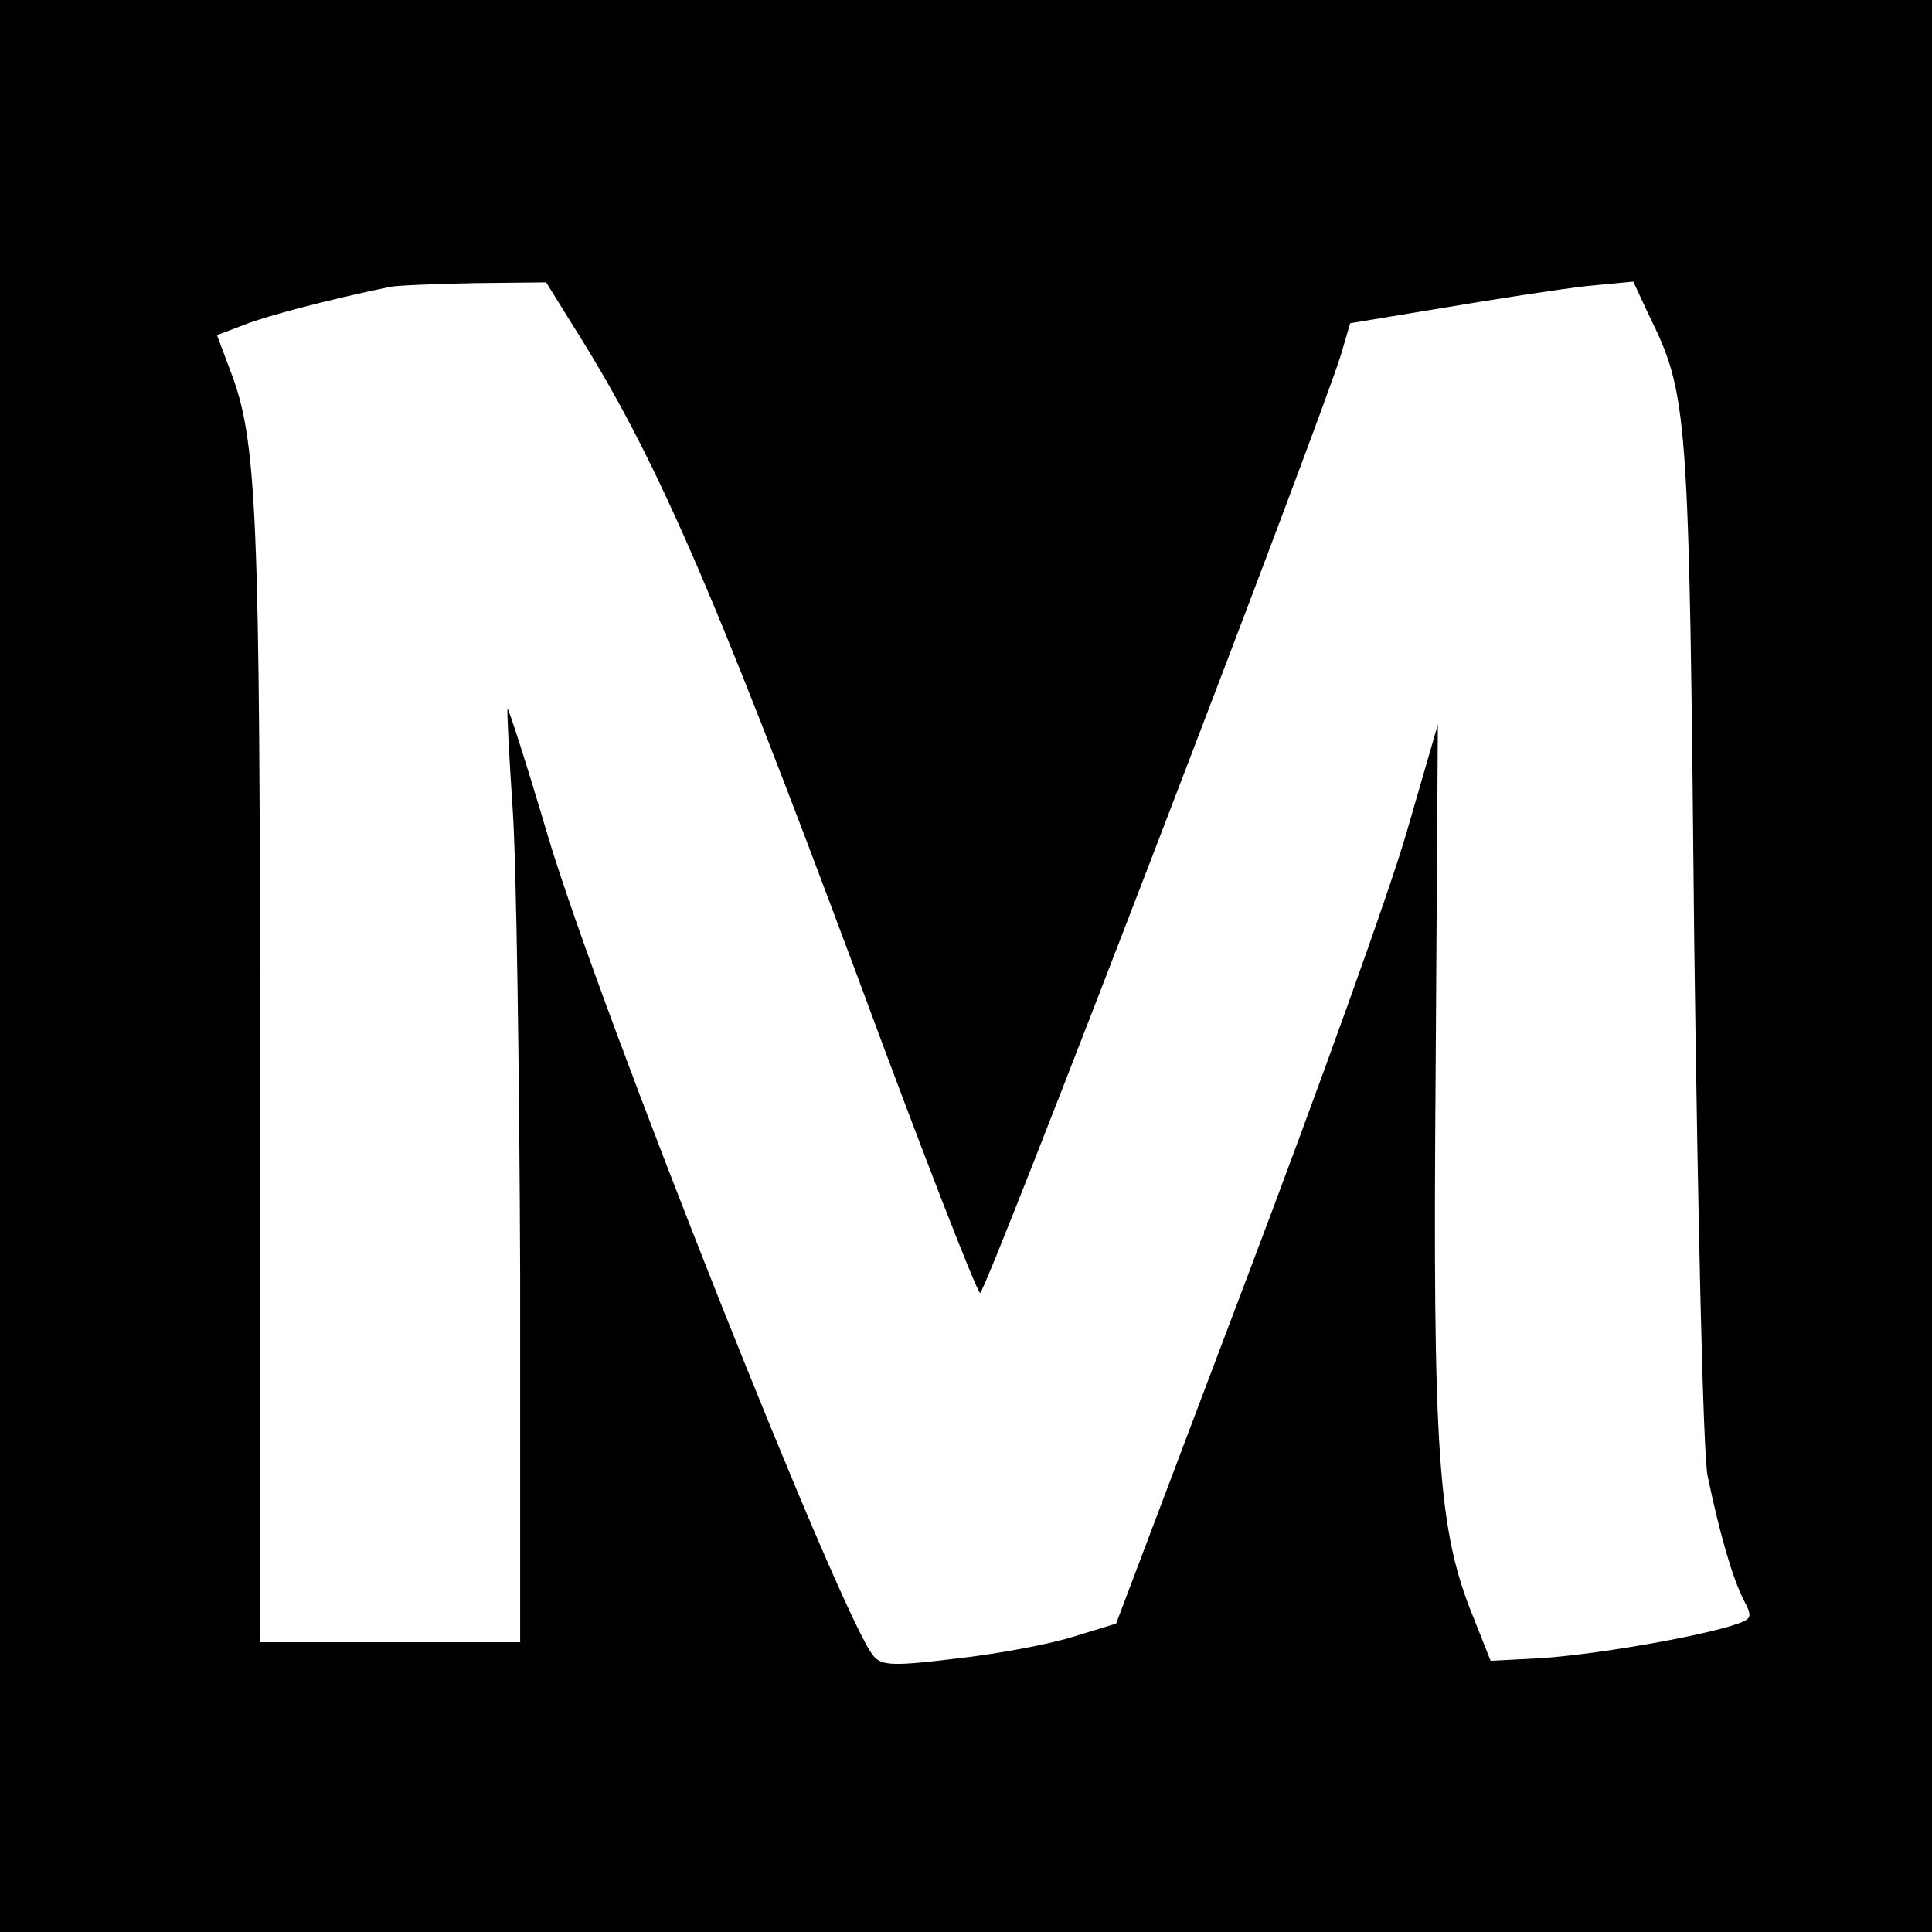
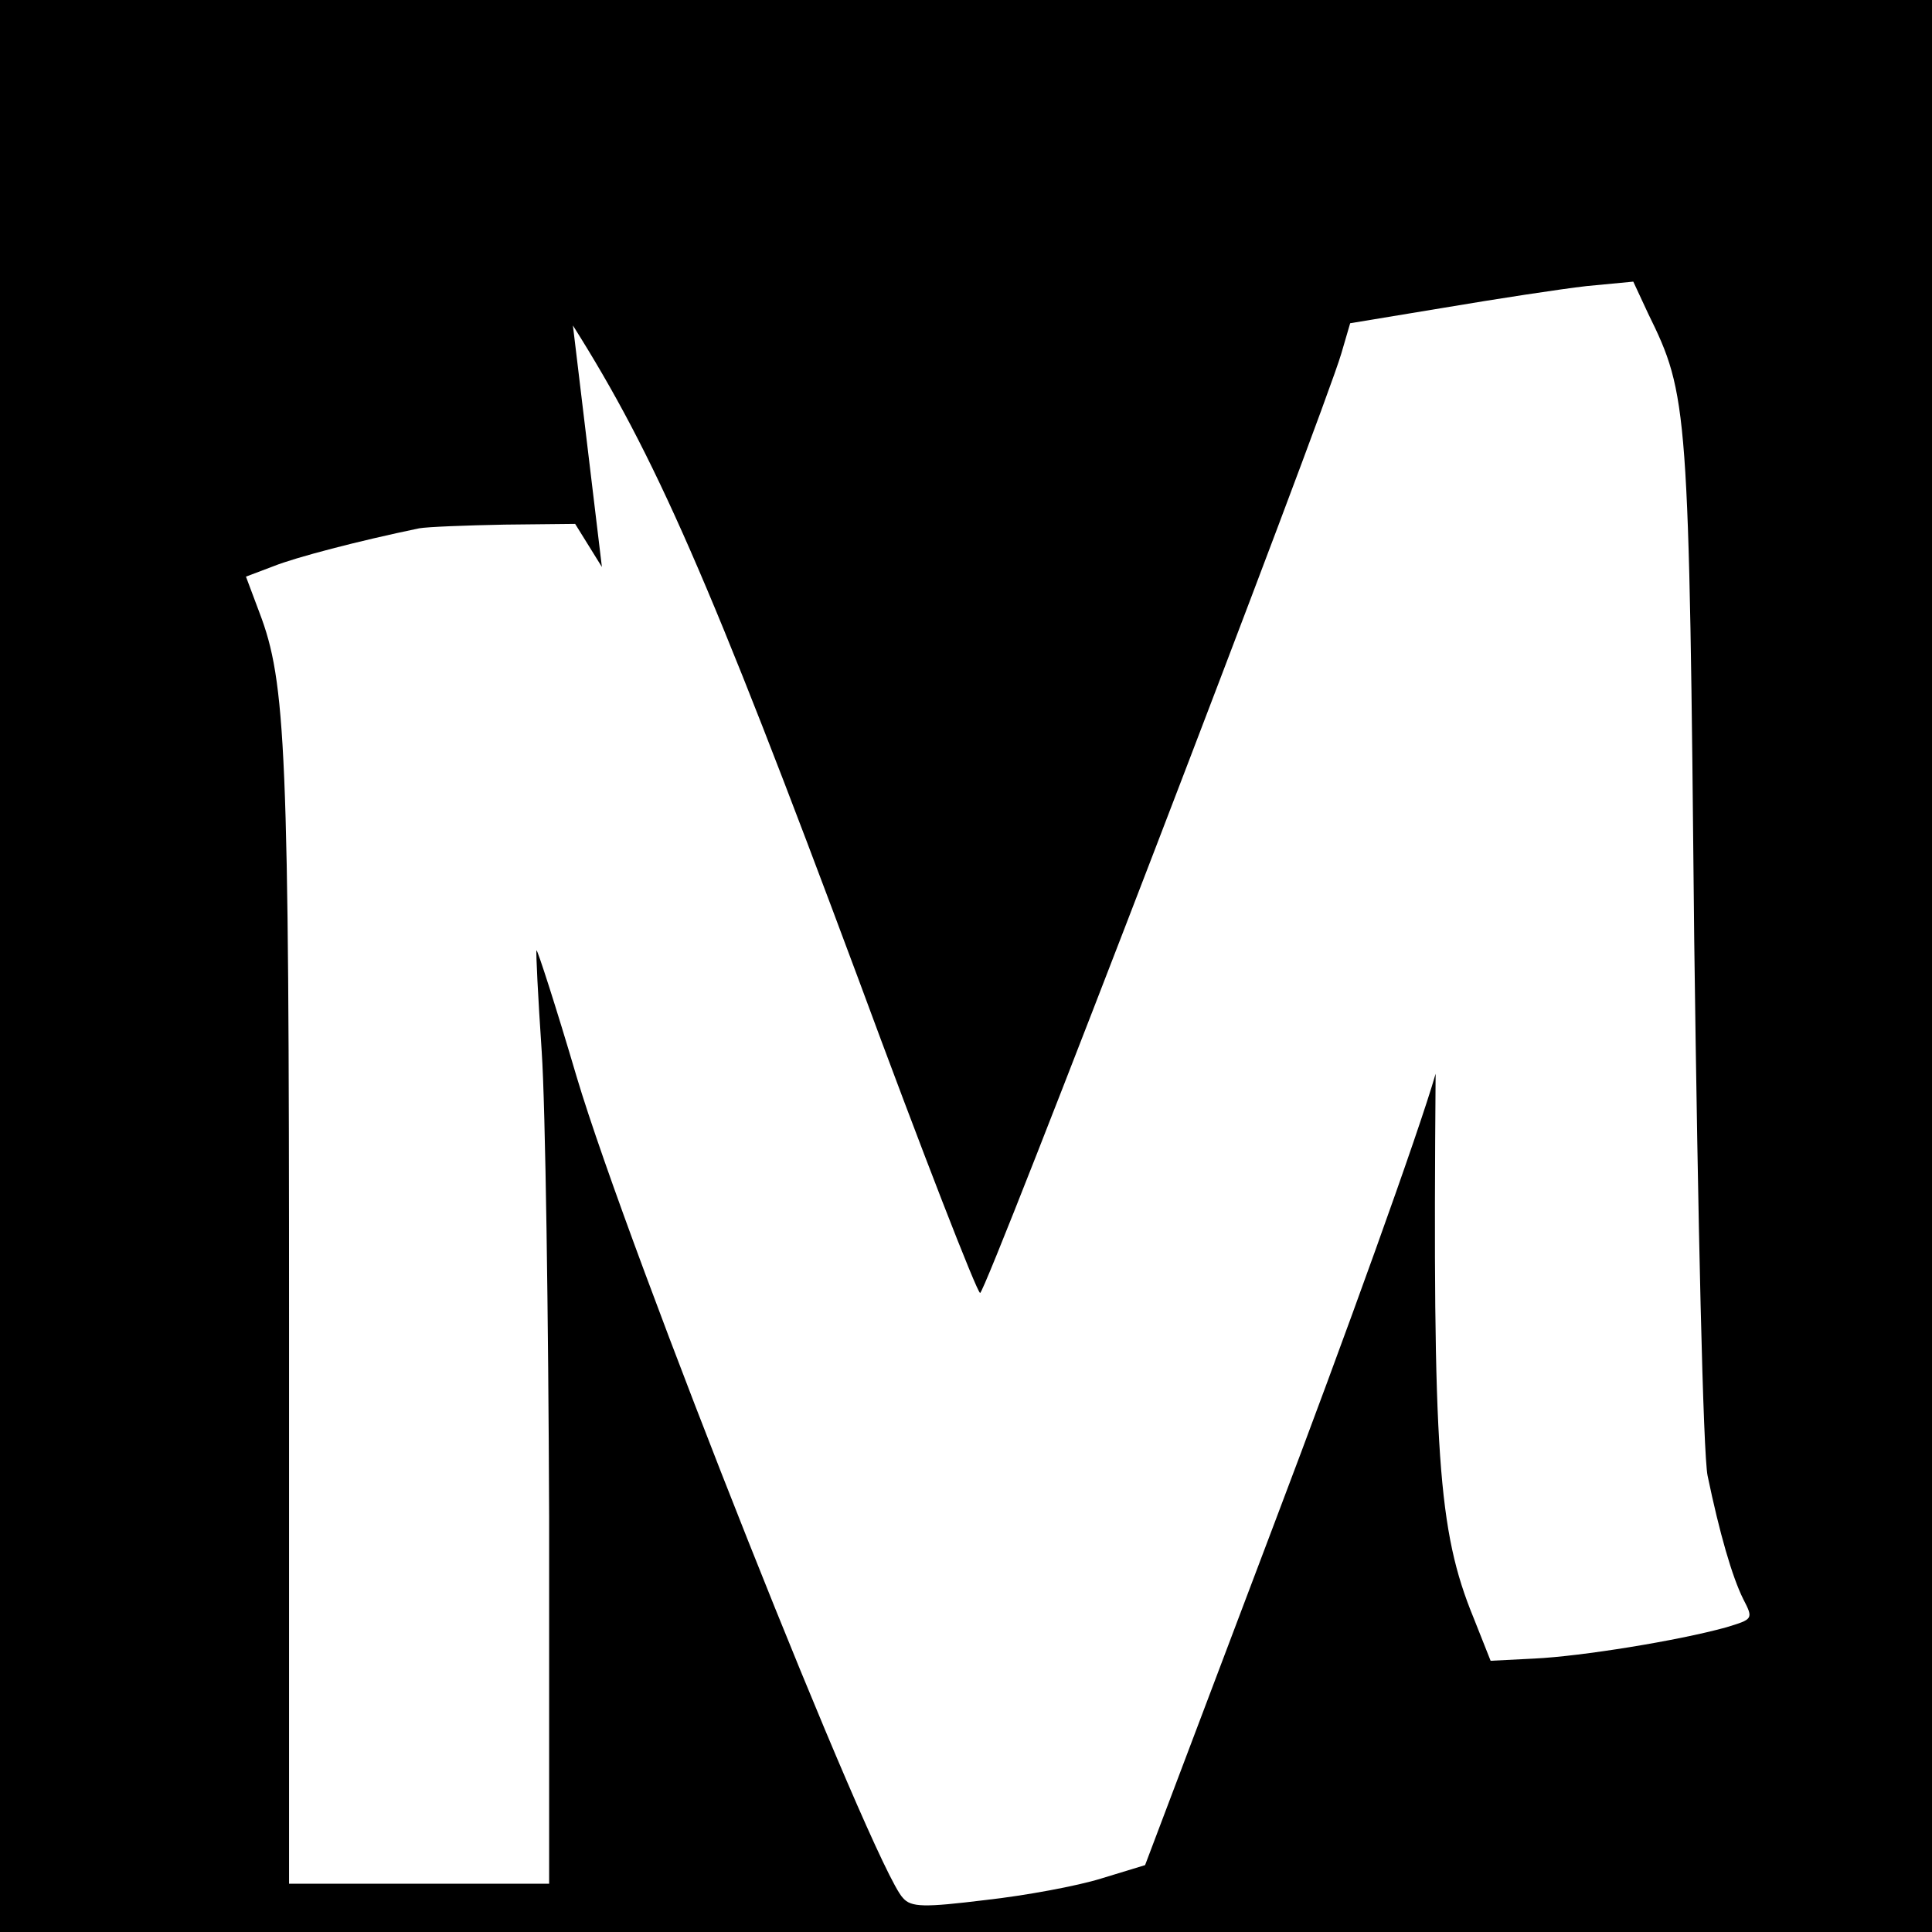
<svg xmlns="http://www.w3.org/2000/svg" version="1.0" width="260pt" height="260pt" viewBox="0 0 260 260" preserveAspectRatio="xMidYMid meet">
  <g transform="translate(0,260) scale(0.1,-0.1)" fill="#000000" stroke="none">
-     <path d="M0 1300 l0 -1300 1300 0 1300 0 0 1300 0 1300 -1300 0 -1300 0 0 -1300z m771 862 c110 -174 184 -342 384 -879 86 -233 160 -423 164 -423 8 0 463 1185 486 1264 l12 41 127 21 c71 12 156 25 191 29 l63 6 20 -43 c54 -110 55 -124 62 -843 5 -380 12 -692 18 -721 16 -77 33 -136 48 -166 14 -27 13 -27 -23 -38 -65 -18 -195 -39 -258 -42 l-59 -3 -23 58 c-48 117 -55 221 -51 732 l3 470 -42 -145 c-23 -80 -121 -352 -217 -605 l-174 -460 -59 -18 c-32 -10 -102 -23 -156 -29 -82 -10 -100 -10 -111 3 -39 40 -370 873 -439 1105 -28 95 -53 172 -54 170 -1 -1 2 -62 7 -136 5 -74 9 -357 10 -627 l0 -493 -175 0 -175 0 0 754 c0 773 -4 863 -40 957 l-18 48 37 14 c30 12 114 34 196 51 11 2 63 4 115 5 l95 1 36 -58z" />
+     <path d="M0 1300 l0 -1300 1300 0 1300 0 0 1300 0 1300 -1300 0 -1300 0 0 -1300z m771 862 c110 -174 184 -342 384 -879 86 -233 160 -423 164 -423 8 0 463 1185 486 1264 l12 41 127 21 c71 12 156 25 191 29 l63 6 20 -43 c54 -110 55 -124 62 -843 5 -380 12 -692 18 -721 16 -77 33 -136 48 -166 14 -27 13 -27 -23 -38 -65 -18 -195 -39 -258 -42 l-59 -3 -23 58 c-48 117 -55 221 -51 732 c-23 -80 -121 -352 -217 -605 l-174 -460 -59 -18 c-32 -10 -102 -23 -156 -29 -82 -10 -100 -10 -111 3 -39 40 -370 873 -439 1105 -28 95 -53 172 -54 170 -1 -1 2 -62 7 -136 5 -74 9 -357 10 -627 l0 -493 -175 0 -175 0 0 754 c0 773 -4 863 -40 957 l-18 48 37 14 c30 12 114 34 196 51 11 2 63 4 115 5 l95 1 36 -58z" />
  </g>
</svg>